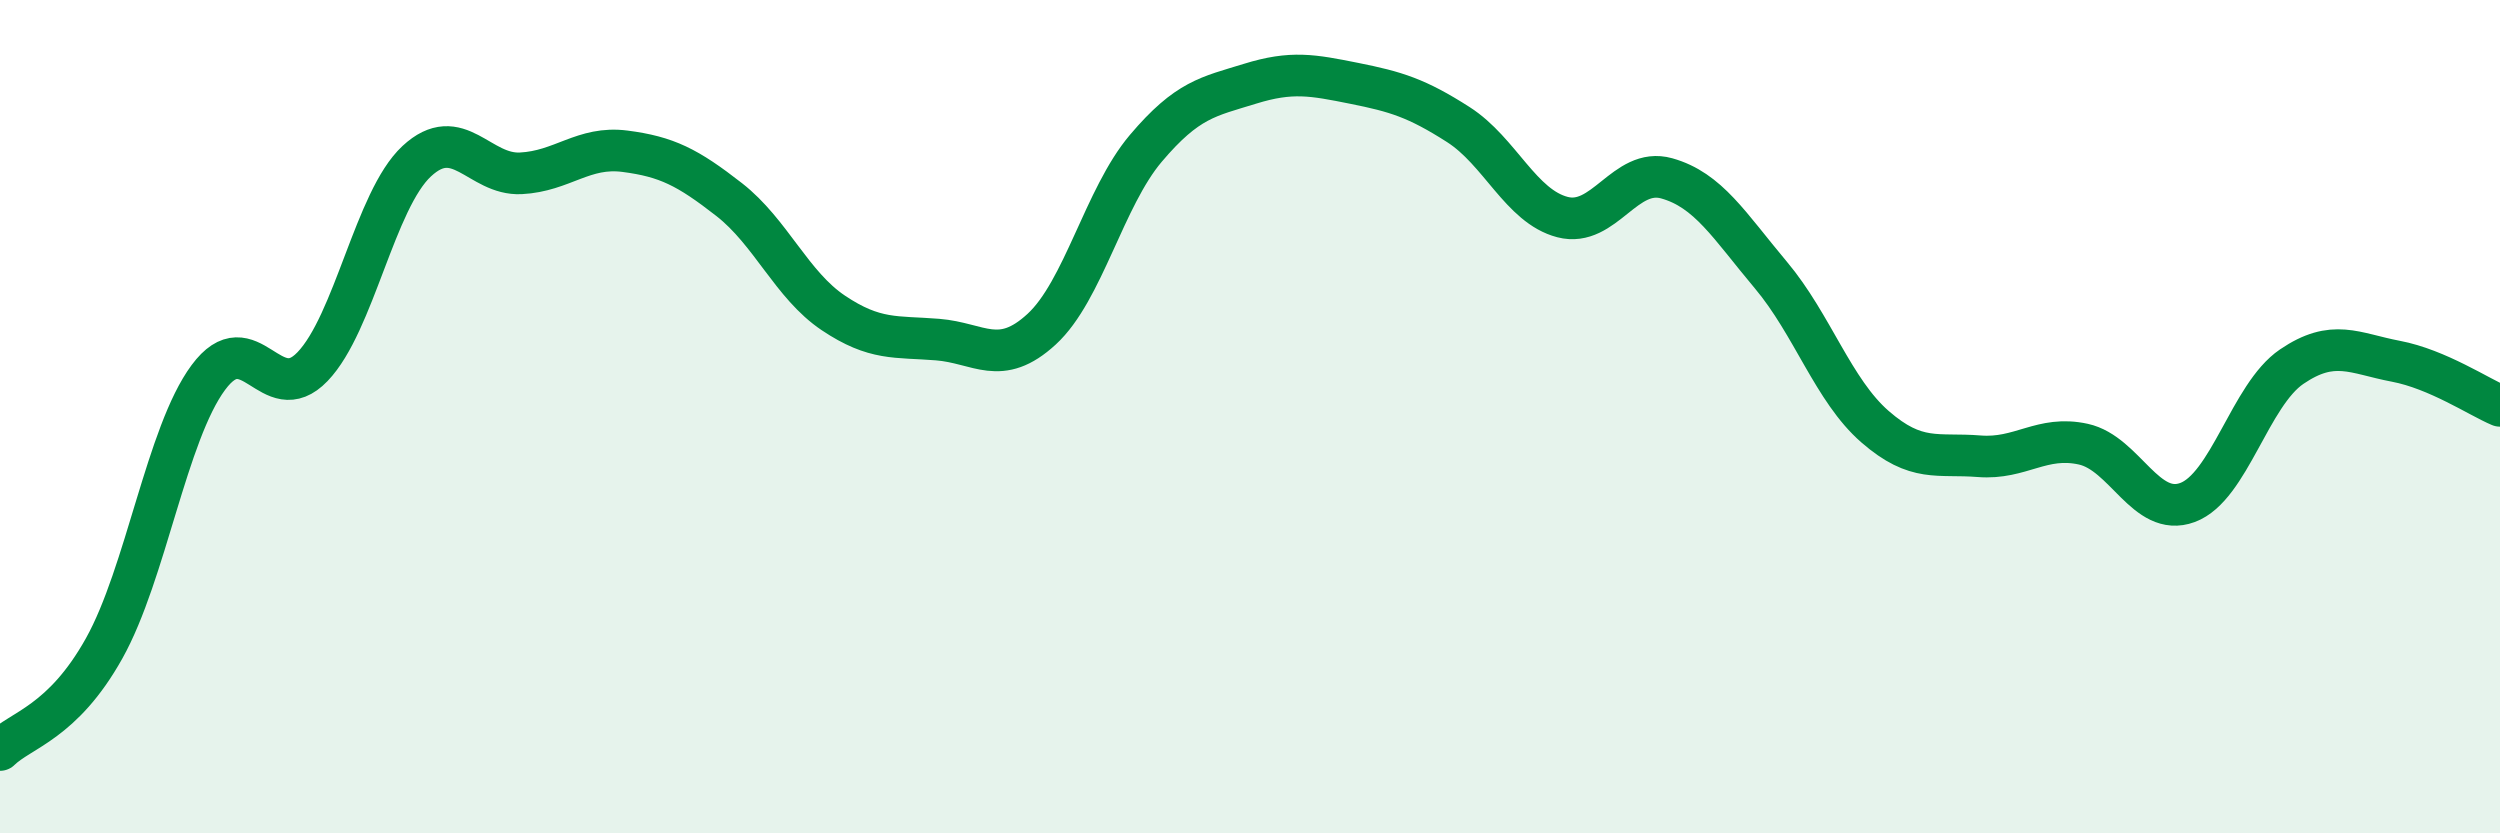
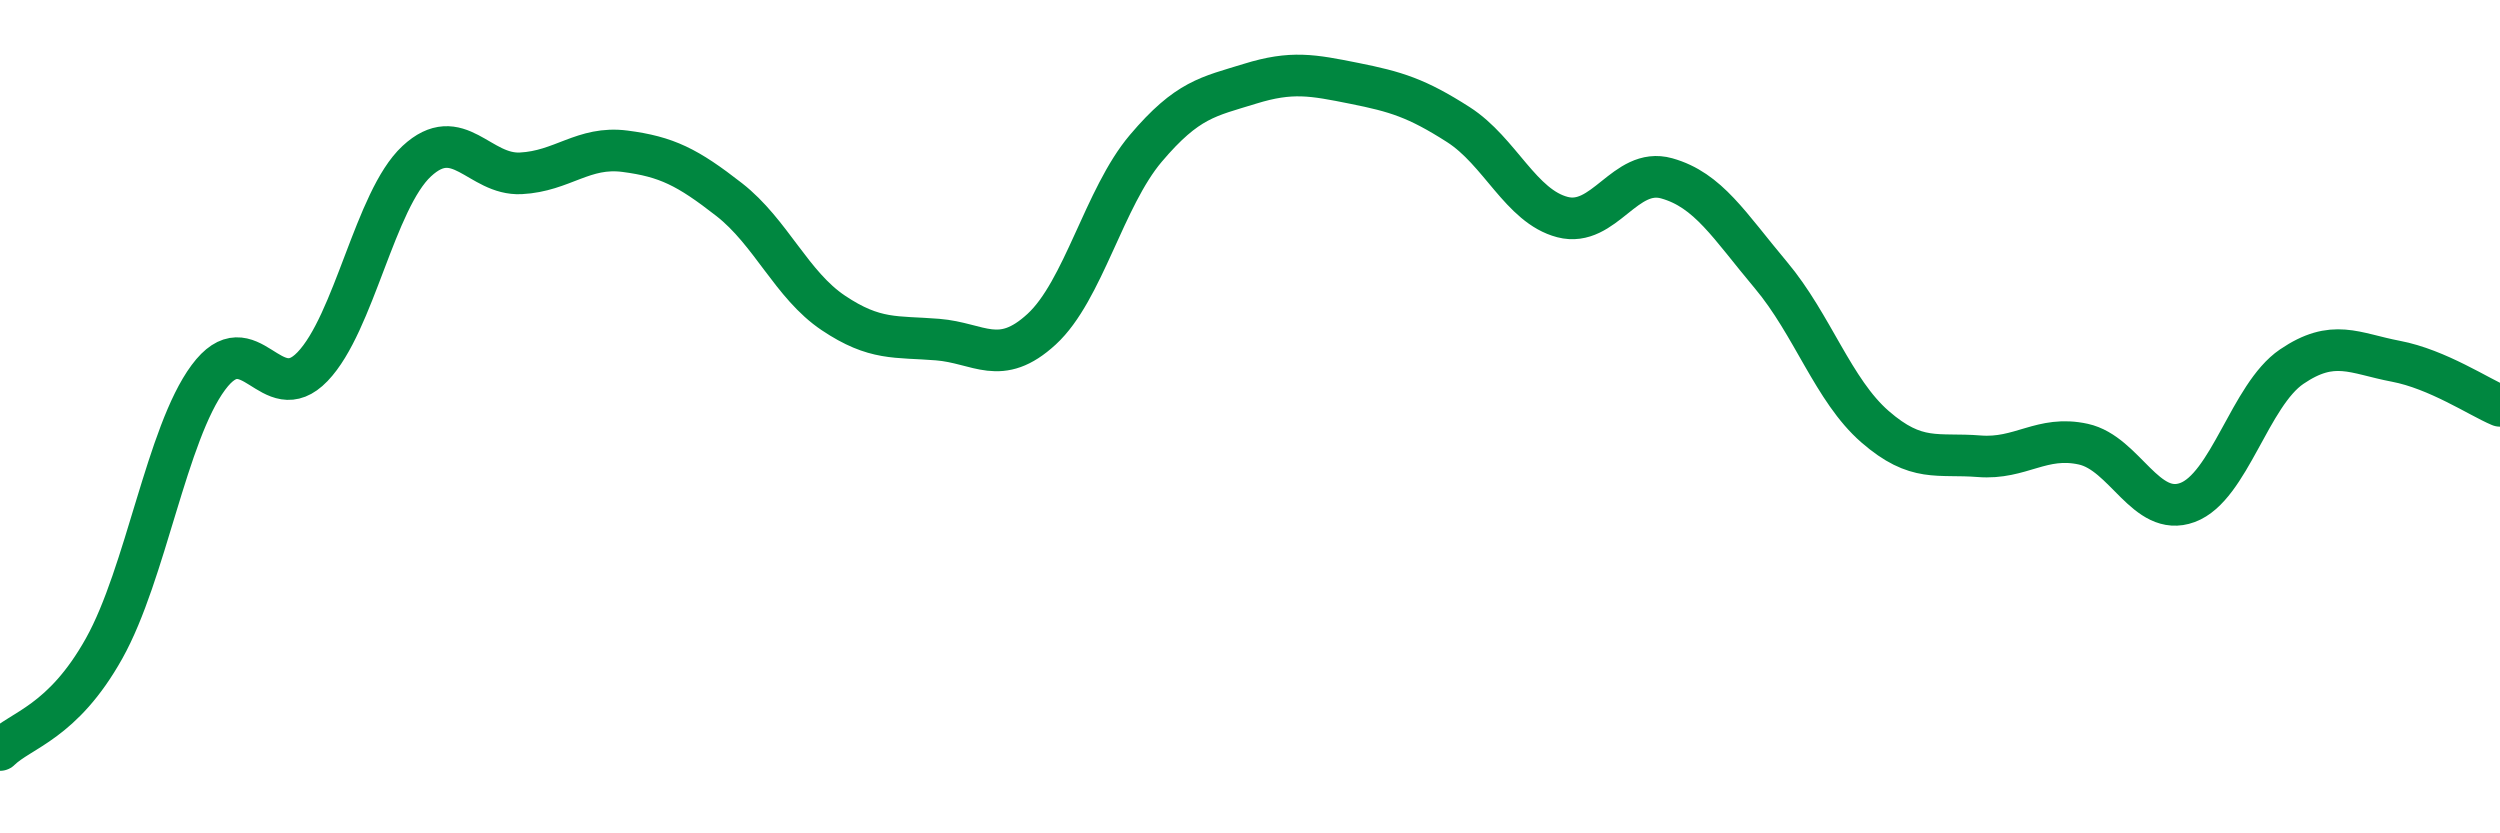
<svg xmlns="http://www.w3.org/2000/svg" width="60" height="20" viewBox="0 0 60 20">
-   <path d="M 0,18 C 0.5,17.51 1.5,17.35 2.5,15.56 C 3.5,13.77 4,10.41 5,9.06 C 6,7.71 6.5,9.84 7.5,8.8 C 8.5,7.76 9,4.8 10,3.87 C 11,2.94 11.5,4.21 12.5,4.16 C 13.5,4.11 14,3.5 15,3.63 C 16,3.76 16.5,4.01 17.5,4.79 C 18.5,5.57 19,6.84 20,7.51 C 21,8.18 21.5,8.07 22.5,8.15 C 23.5,8.23 24,8.82 25,7.9 C 26,6.98 26.5,4.74 27.5,3.56 C 28.5,2.38 29,2.32 30,2.01 C 31,1.7 31.5,1.8 32.5,2 C 33.5,2.2 34,2.35 35,2.99 C 36,3.63 36.5,4.95 37.5,5.21 C 38.5,5.47 39,4 40,4.28 C 41,4.56 41.5,5.41 42.5,6.6 C 43.5,7.79 44,9.37 45,10.24 C 46,11.11 46.5,10.87 47.5,10.95 C 48.5,11.03 49,10.44 50,10.66 C 51,10.88 51.5,12.43 52.5,12.06 C 53.5,11.69 54,9.48 55,8.8 C 56,8.12 56.5,8.48 57.5,8.67 C 58.5,8.86 59.5,9.53 60,9.74L60 20L0 20Z" fill="#008740" opacity="0.1" stroke-linecap="round" stroke-linejoin="round" />
  <path d="M 0,18 C 0.5,17.51 1.5,17.35 2.5,15.56 C 3.5,13.77 4,10.41 5,9.06 C 6,7.71 6.5,9.84 7.5,8.8 C 8.5,7.76 9,4.8 10,3.87 C 11,2.94 11.5,4.21 12.5,4.16 C 13.5,4.11 14,3.5 15,3.63 C 16,3.76 16.5,4.01 17.5,4.79 C 18.5,5.57 19,6.84 20,7.51 C 21,8.18 21.5,8.07 22.5,8.15 C 23.5,8.23 24,8.82 25,7.9 C 26,6.98 26.5,4.74 27.5,3.56 C 28.5,2.38 29,2.32 30,2.01 C 31,1.7 31.5,1.8 32.5,2 C 33.5,2.2 34,2.35 35,2.99 C 36,3.63 36.5,4.95 37.5,5.21 C 38.5,5.47 39,4 40,4.28 C 41,4.56 41.5,5.41 42.5,6.6 C 43.5,7.79 44,9.37 45,10.24 C 46,11.11 46.5,10.87 47.5,10.95 C 48.5,11.03 49,10.44 50,10.66 C 51,10.88 51.5,12.43 52.5,12.06 C 53.5,11.69 54,9.48 55,8.8 C 56,8.12 56.5,8.48 57.5,8.67 C 58.5,8.86 59.5,9.53 60,9.74" stroke="#008740" stroke-width="1" fill="none" stroke-linecap="round" stroke-linejoin="round" />
</svg>